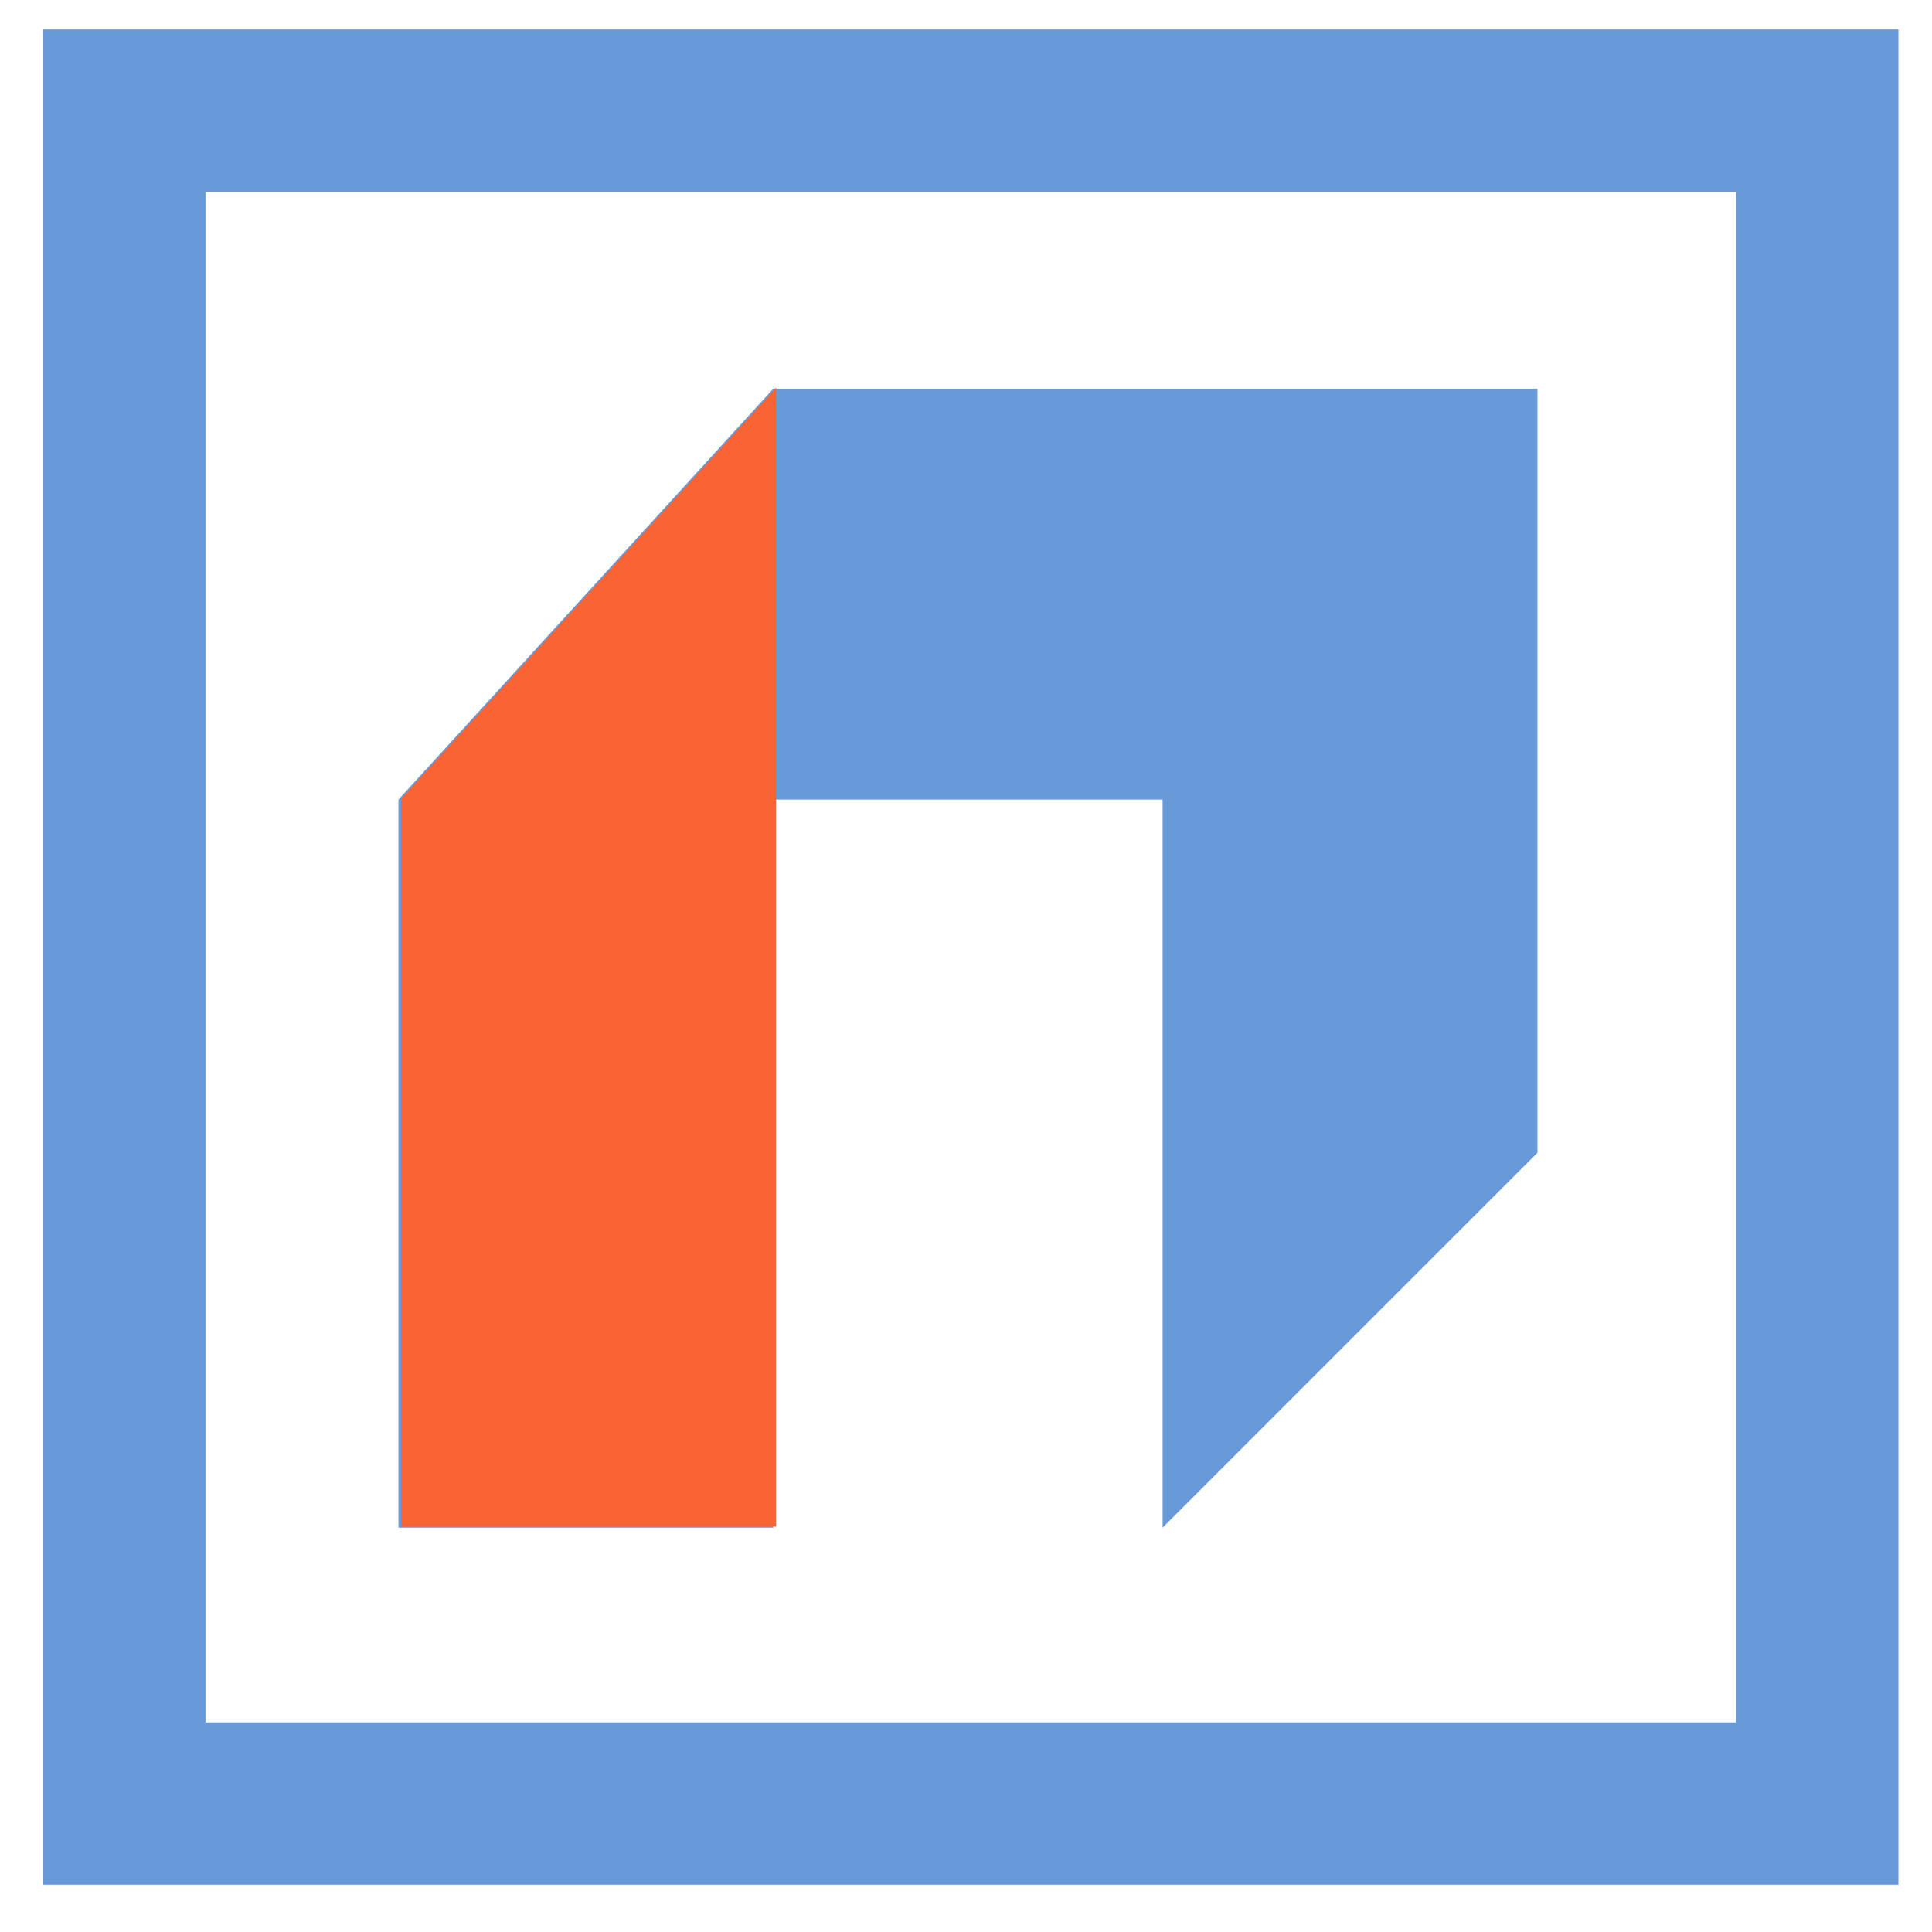
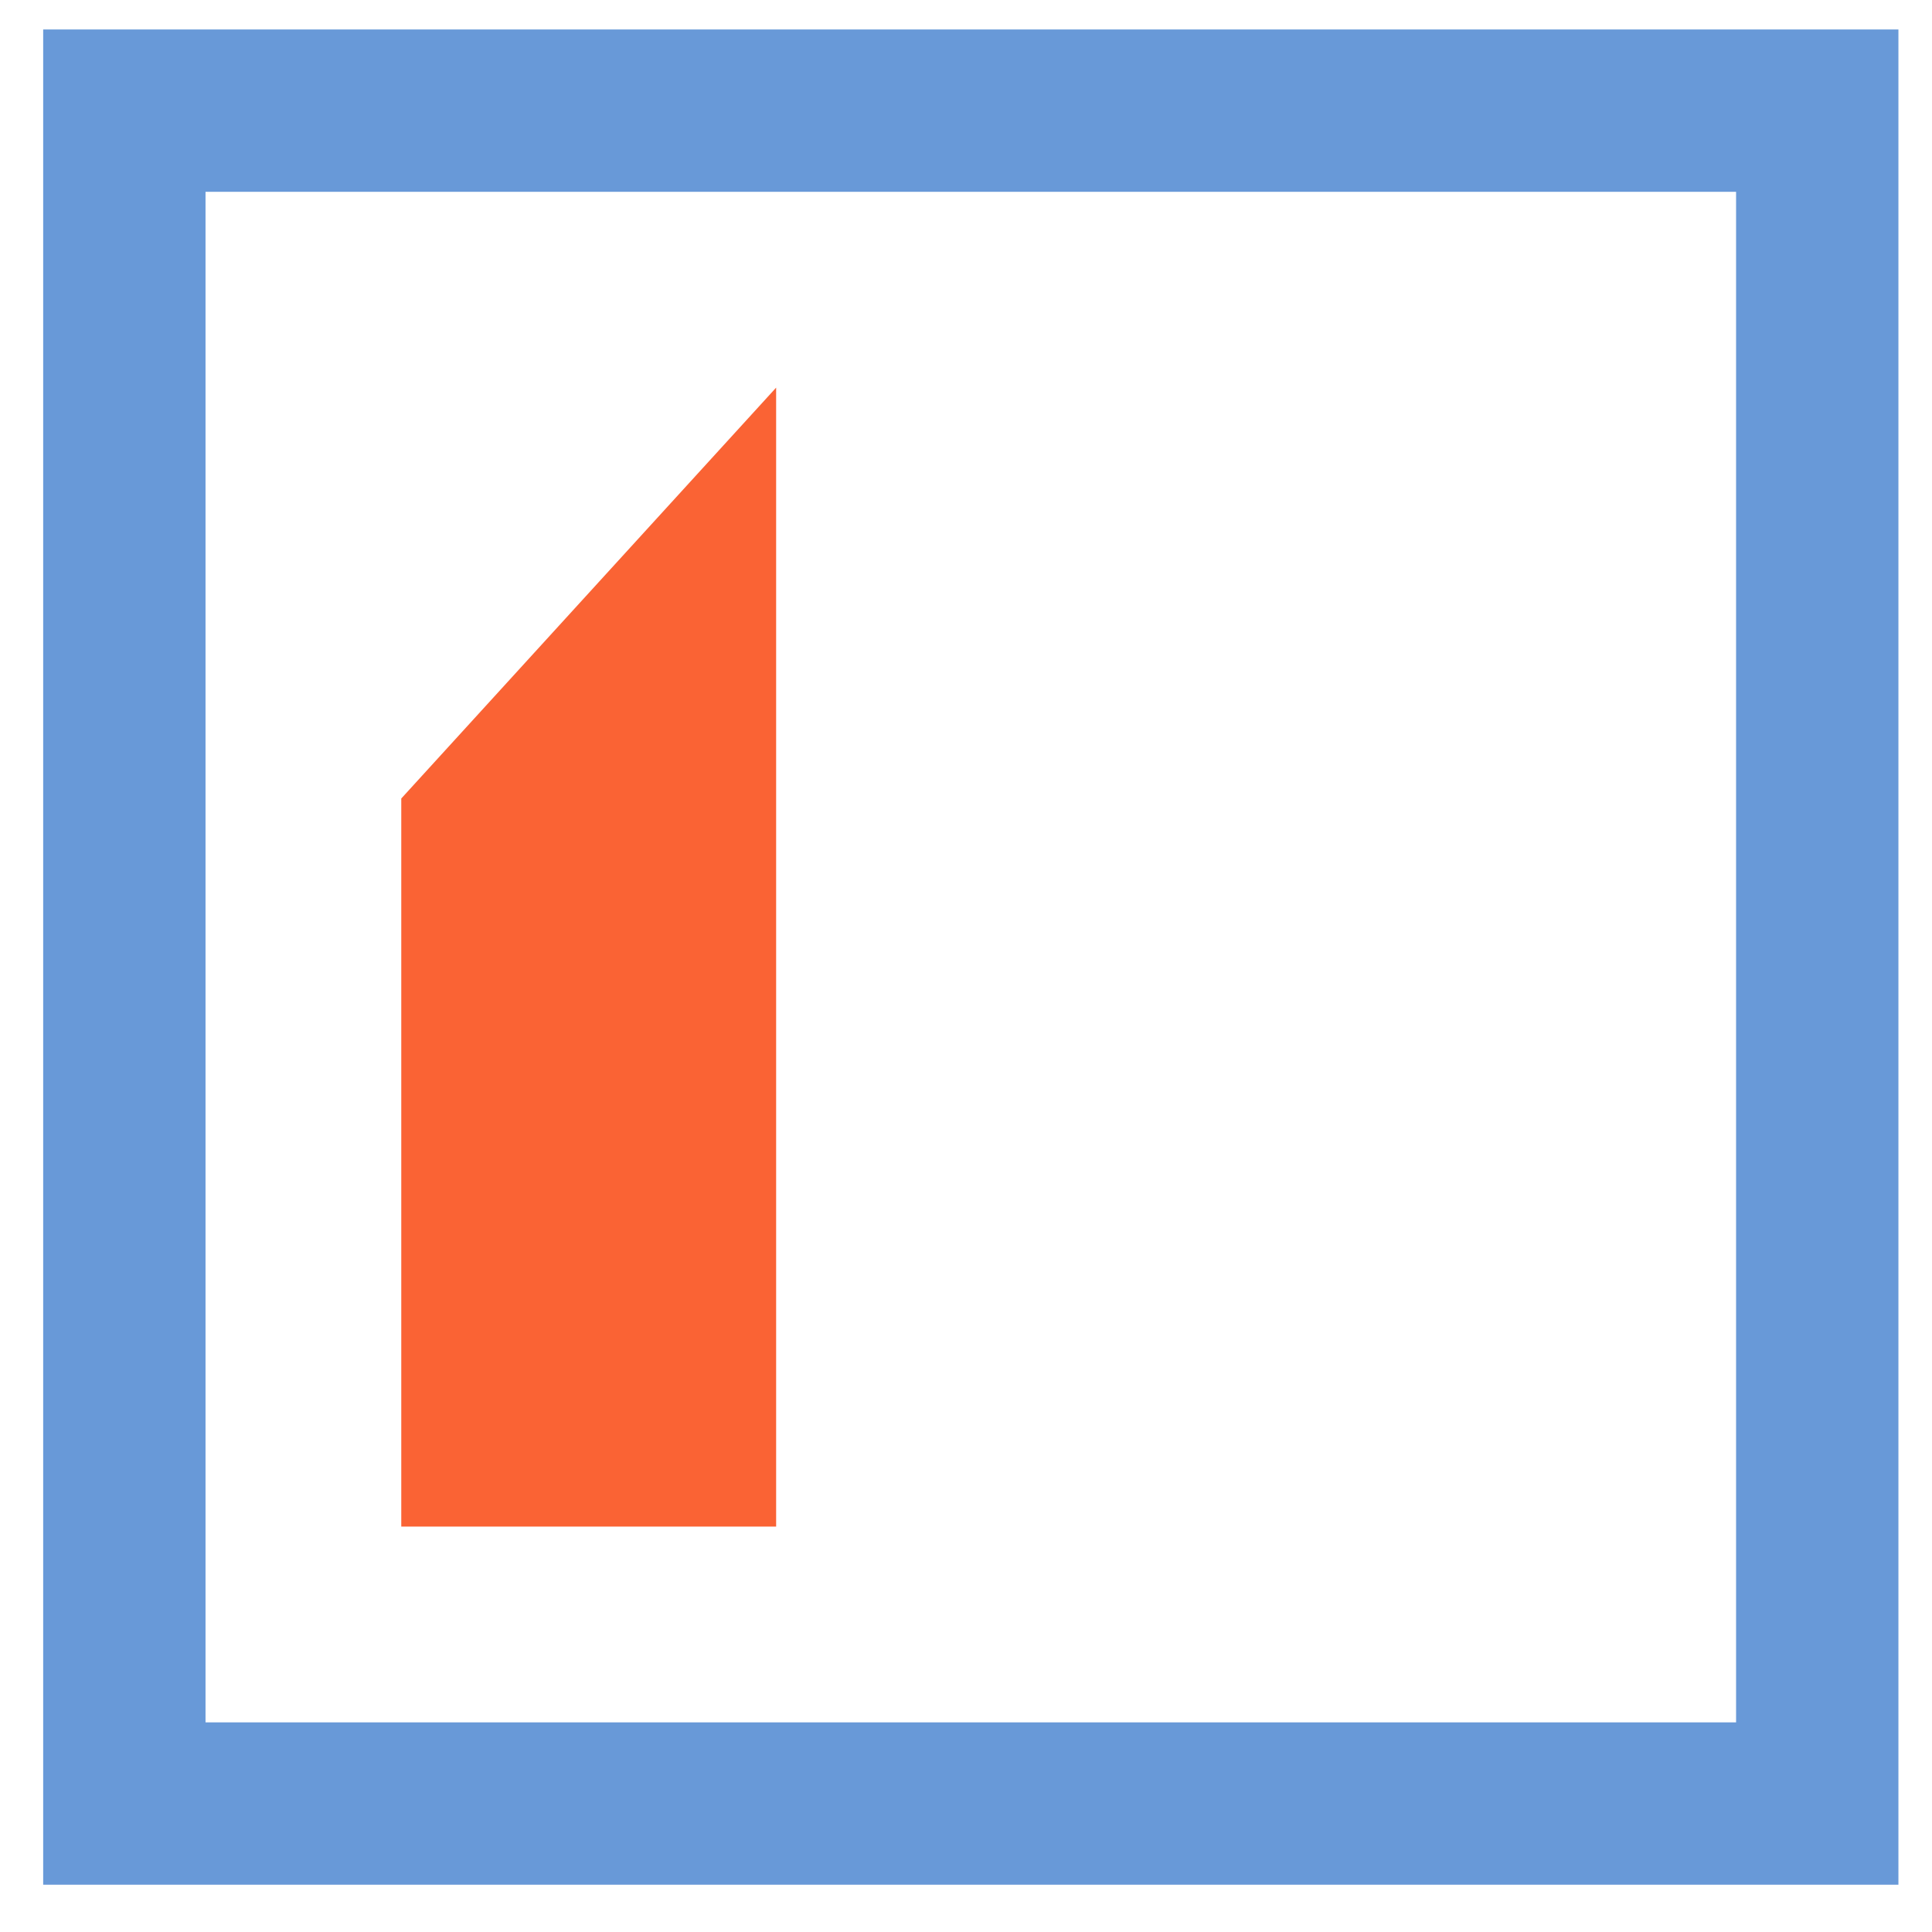
<svg xmlns="http://www.w3.org/2000/svg" width="33" height="33" viewBox="0 0 33 33" fill="none">
  <g clip-path="url(#clip0)">
    <rect x="31.04" y="1.89" width="28.916" height="28.916" transform="rotate(90 31.04 1.89)" stroke="#6899D8" stroke-width="2.773" />
-     <path d="M6.806 26.093L13.209 26.093L13.209 13.657L19.858 13.657L19.858 26.093L26.261 19.69L26.261 6.639L13.209 6.639L6.806 13.657L6.806 26.093Z" fill="#6899D8" />
    <path d="M6.854 26.075L13.257 26.075L13.257 13.639L13.257 6.621L6.854 13.639L6.854 26.075Z" fill="#FA6334" />
  </g>
  <defs>
    <clipPath id="clip0">
      <rect width="31.689" height="31.689" fill="white" transform="translate(0.738 0.504)" />
    </clipPath>
  </defs>
</svg>